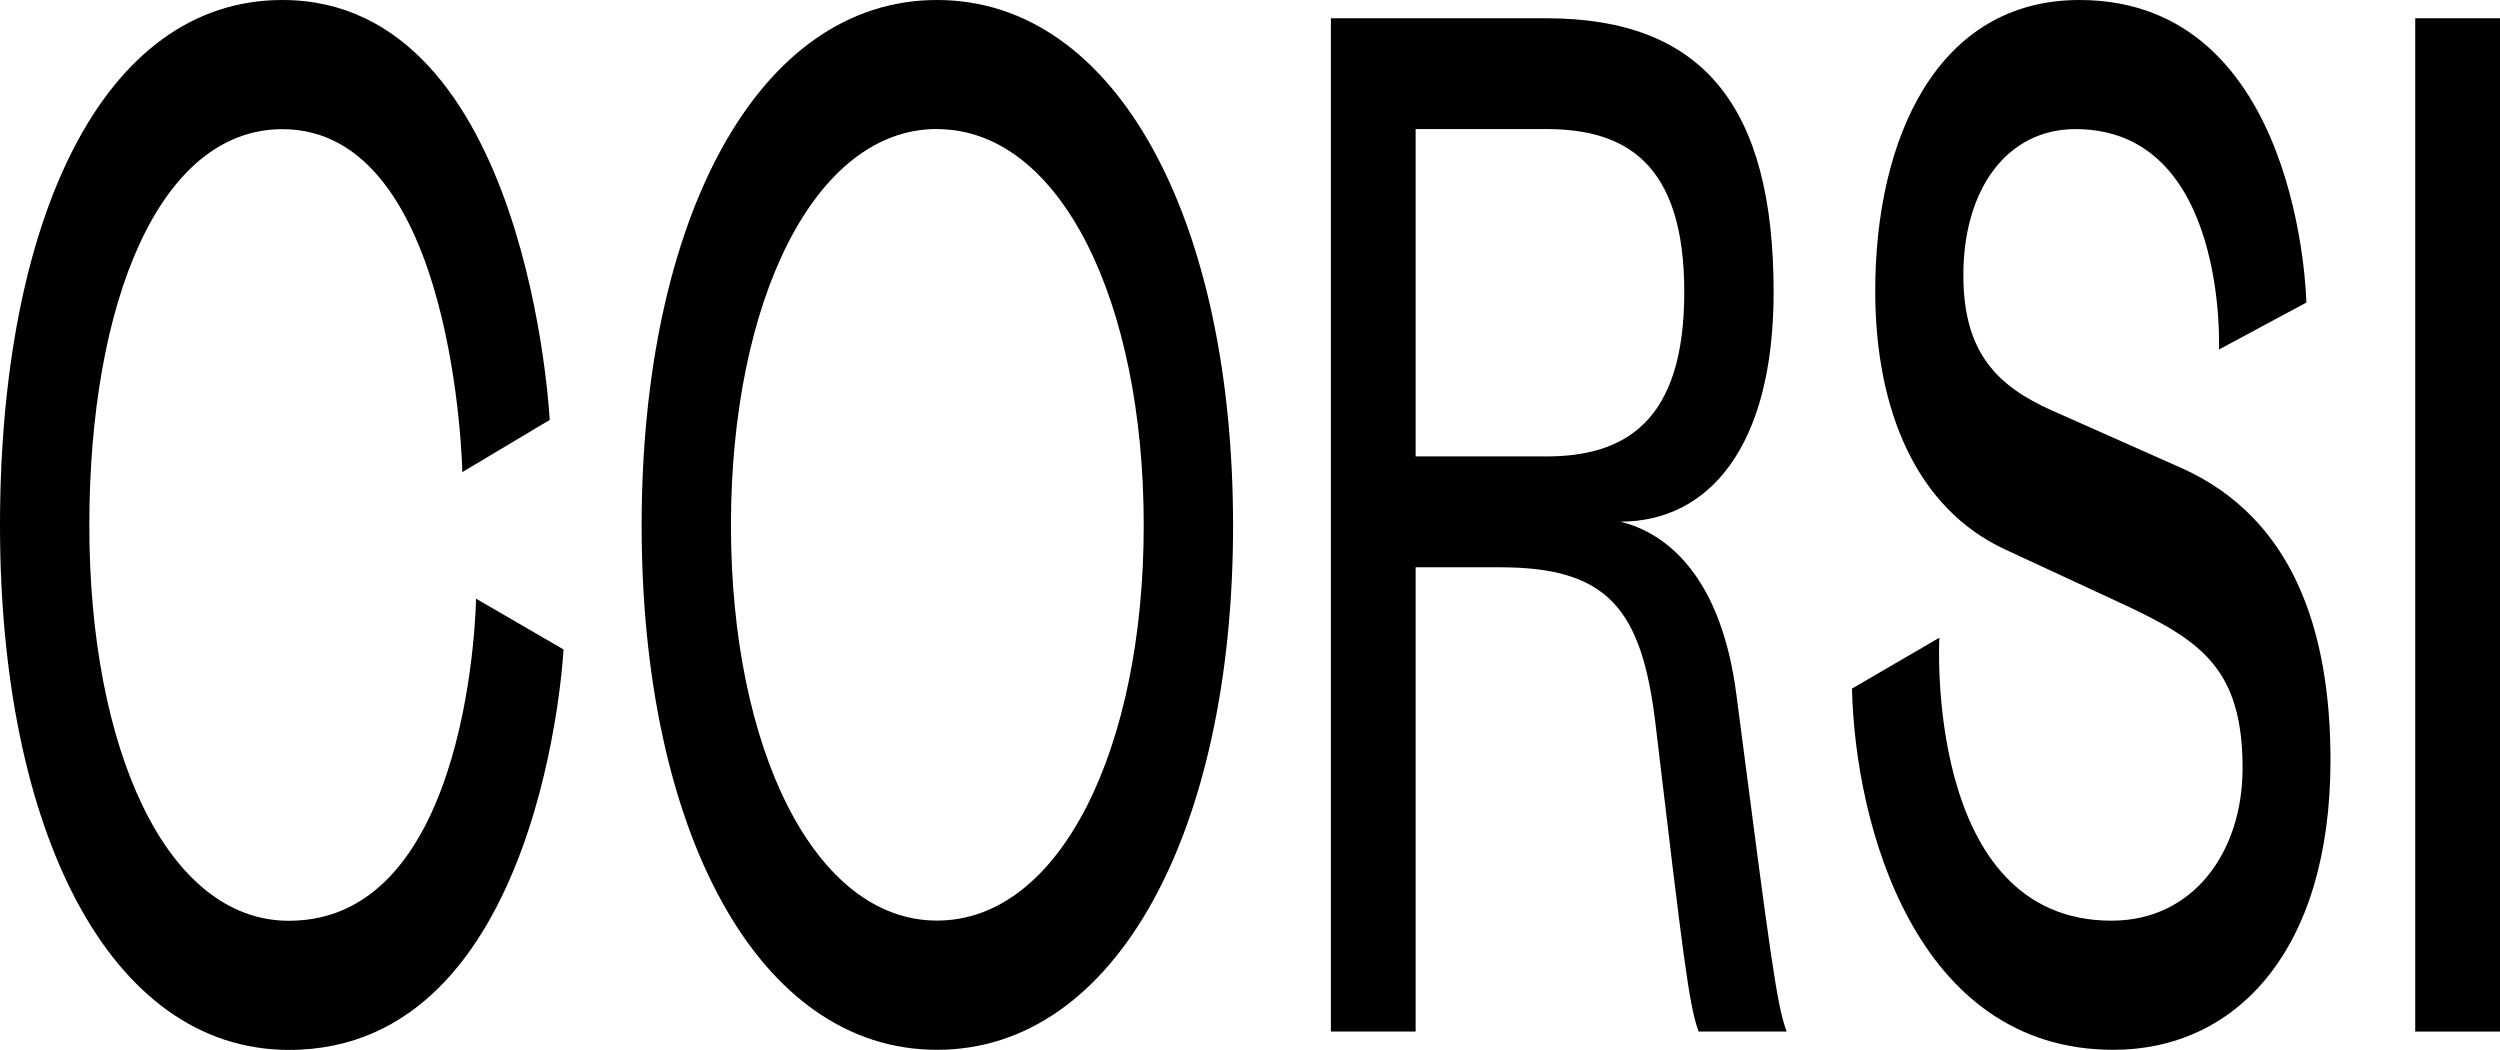
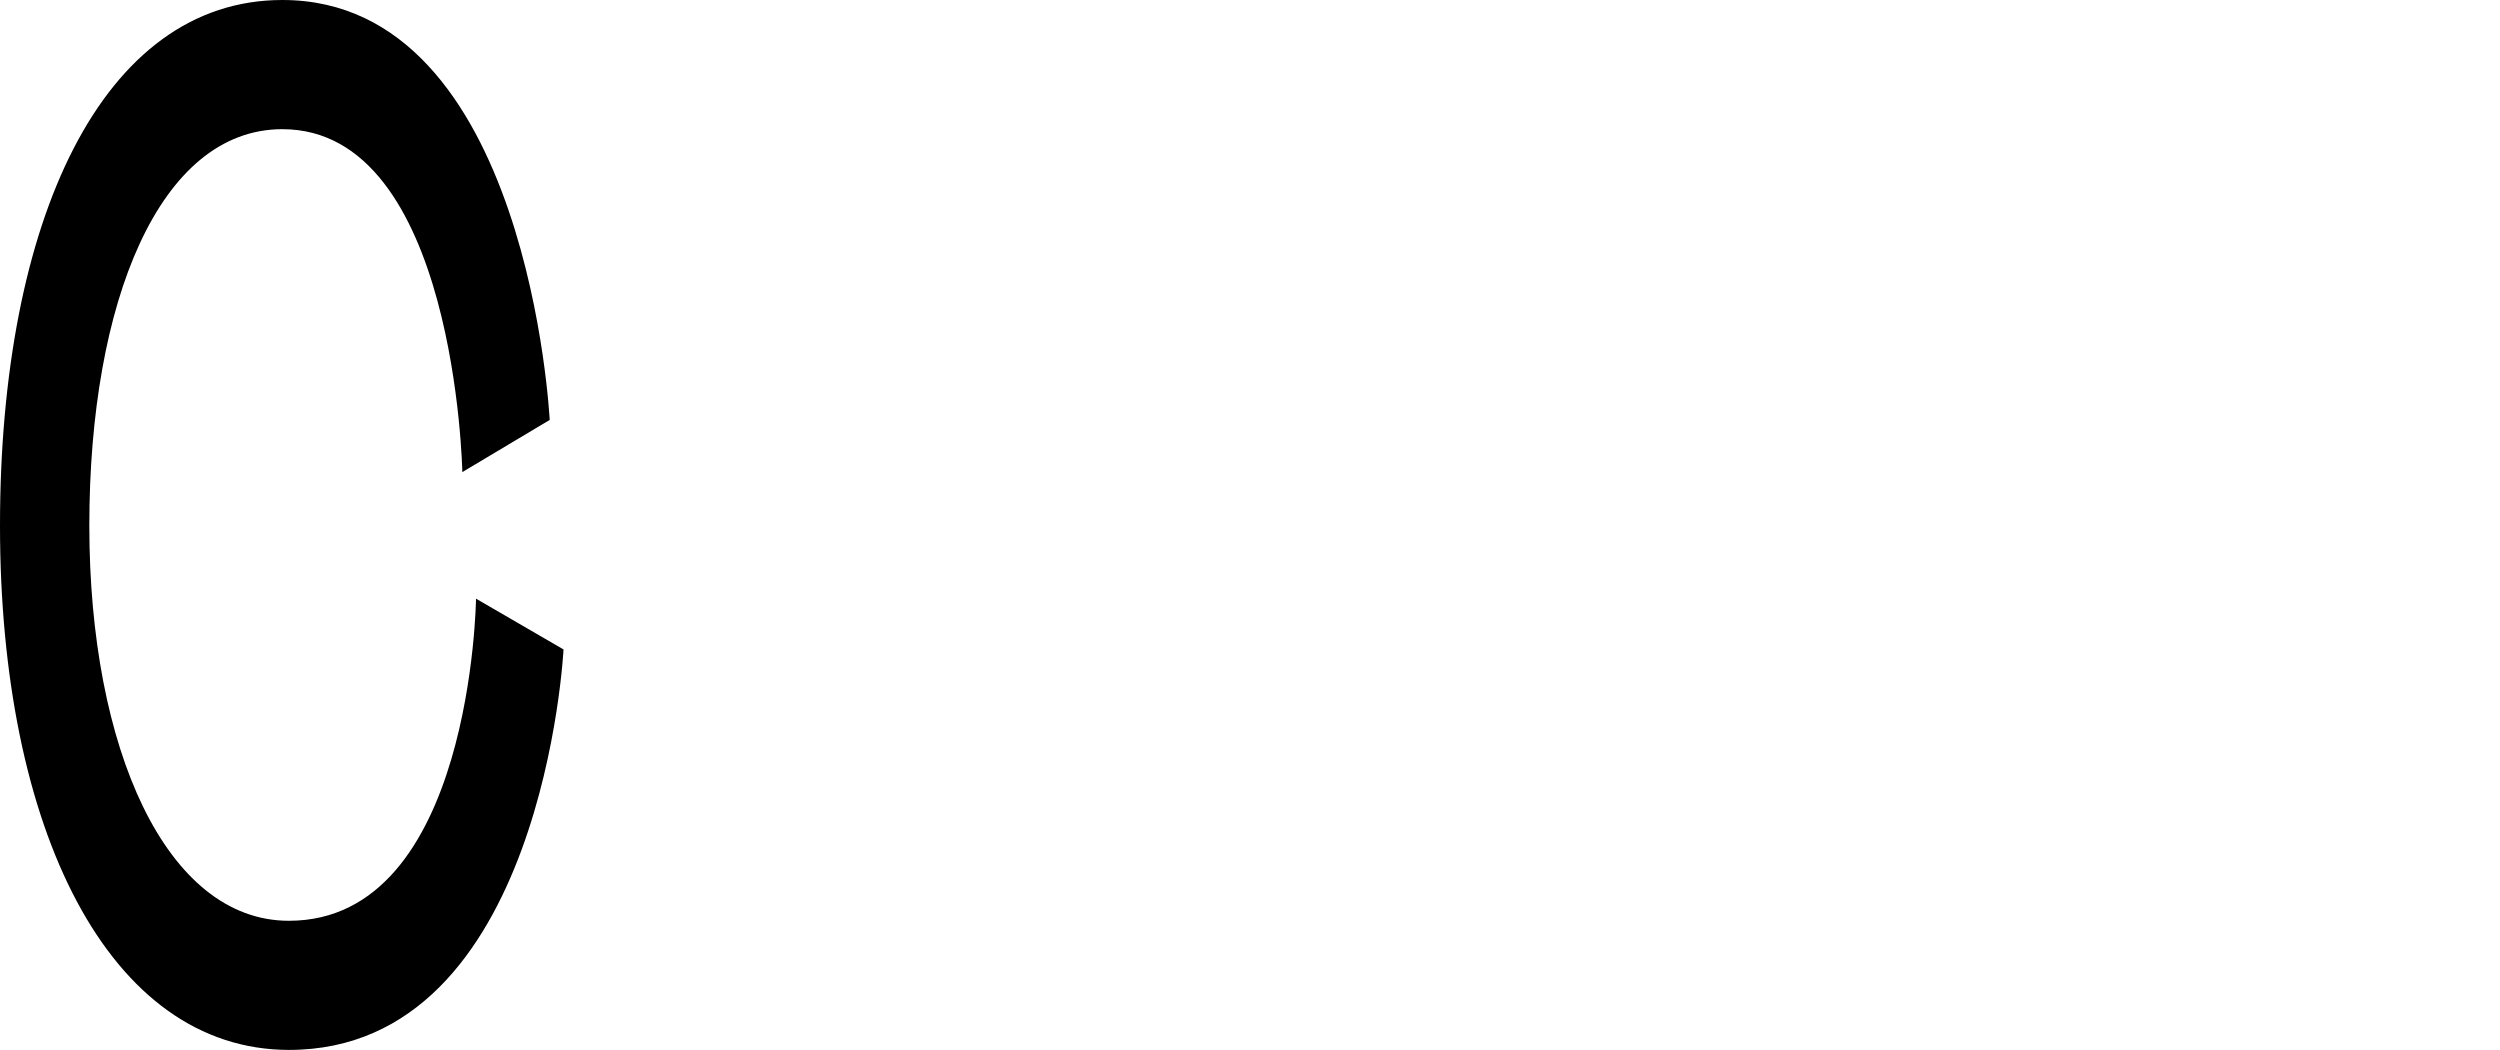
<svg xmlns="http://www.w3.org/2000/svg" viewBox="0 0 1042.54 437.79">
  <g id="Livello_2" data-name="Livello 2">
    <g id="Livello_2-2" data-name="Livello 2">
      <path d="M192.8,196.87s-2.72-143-75.06-143c-51.12,0-80.49,71.79-80.49,165.33,0,93,32.09,164.78,83.21,164.78,76.42,0,78.05-134.33,78.05-134.33L235,270.83s-8.43,167-114.49,167C45.41,437.79,0,345.88,0,219.17,0,91.91,42.69,0,117.74,0,220.53,0,229.23,175.12,229.23,175.12Z" />
-       <path d="M390.75,437.79c-75.05,0-123.18-91.91-123.18-218.62C267.57,91.91,315.7,0,390.75,0S514.21,91.91,514.21,219.17C514.21,345.88,465.8,437.79,390.75,437.79Zm0-384c-51.12,0-85.93,71.79-85.93,165.33,0,93,34.81,164.78,85.93,164.78,51.4,0,86.2-71.79,86.2-164.78C477,125.63,442.15,53.84,390.75,53.84Z" />
-       <path d="M644.72,7.61c65.27,0,94.91,36.44,94.91,114.21,0,64.72-27.2,95.72-63.91,95.72,19.86,4.89,42.15,23.38,48.41,72.33C738.54,400.81,741,419.3,745.07,430.18H708.36c-4.08-10.88-6.53-32.09-18-128.35-5.71-47.86-19.85-65.26-64.72-65.26H590.34V430.18H555V7.61Zm0,182.73c32.64,0,57.65-14.14,57.65-68.52s-25-68-57.65-68H590.34v136.5Z" />
-       <path d="M909.85,195.24c45.95,20.66,62,66.89,62,121.82,0,79.4-39.43,120.73-90.55,120.73-82.4,0-107.69-93.54-109-150.64l36.44-21.21s-6.52,118,71.79,118c34.26,0,54.66-28.82,54.66-63.63,0-40.79-16.86-52.75-47.86-67.44L835.88,229C799.72,212.1,782,171.85,782,121.28,782,57.65,807.88,0,867.16,0c92.45,0,94.63,126.17,94.63,126.17l-36.44,19.58s3.81-91.91-59.82-91.91c-28.56,0-46.78,25-46.78,60.91,0,32.09,13.87,46.23,37.26,56.56Z" />
-       <path d="M1042.54,7.61V430.18h-35.35V7.61Z" />
    </g>
  </g>
</svg>